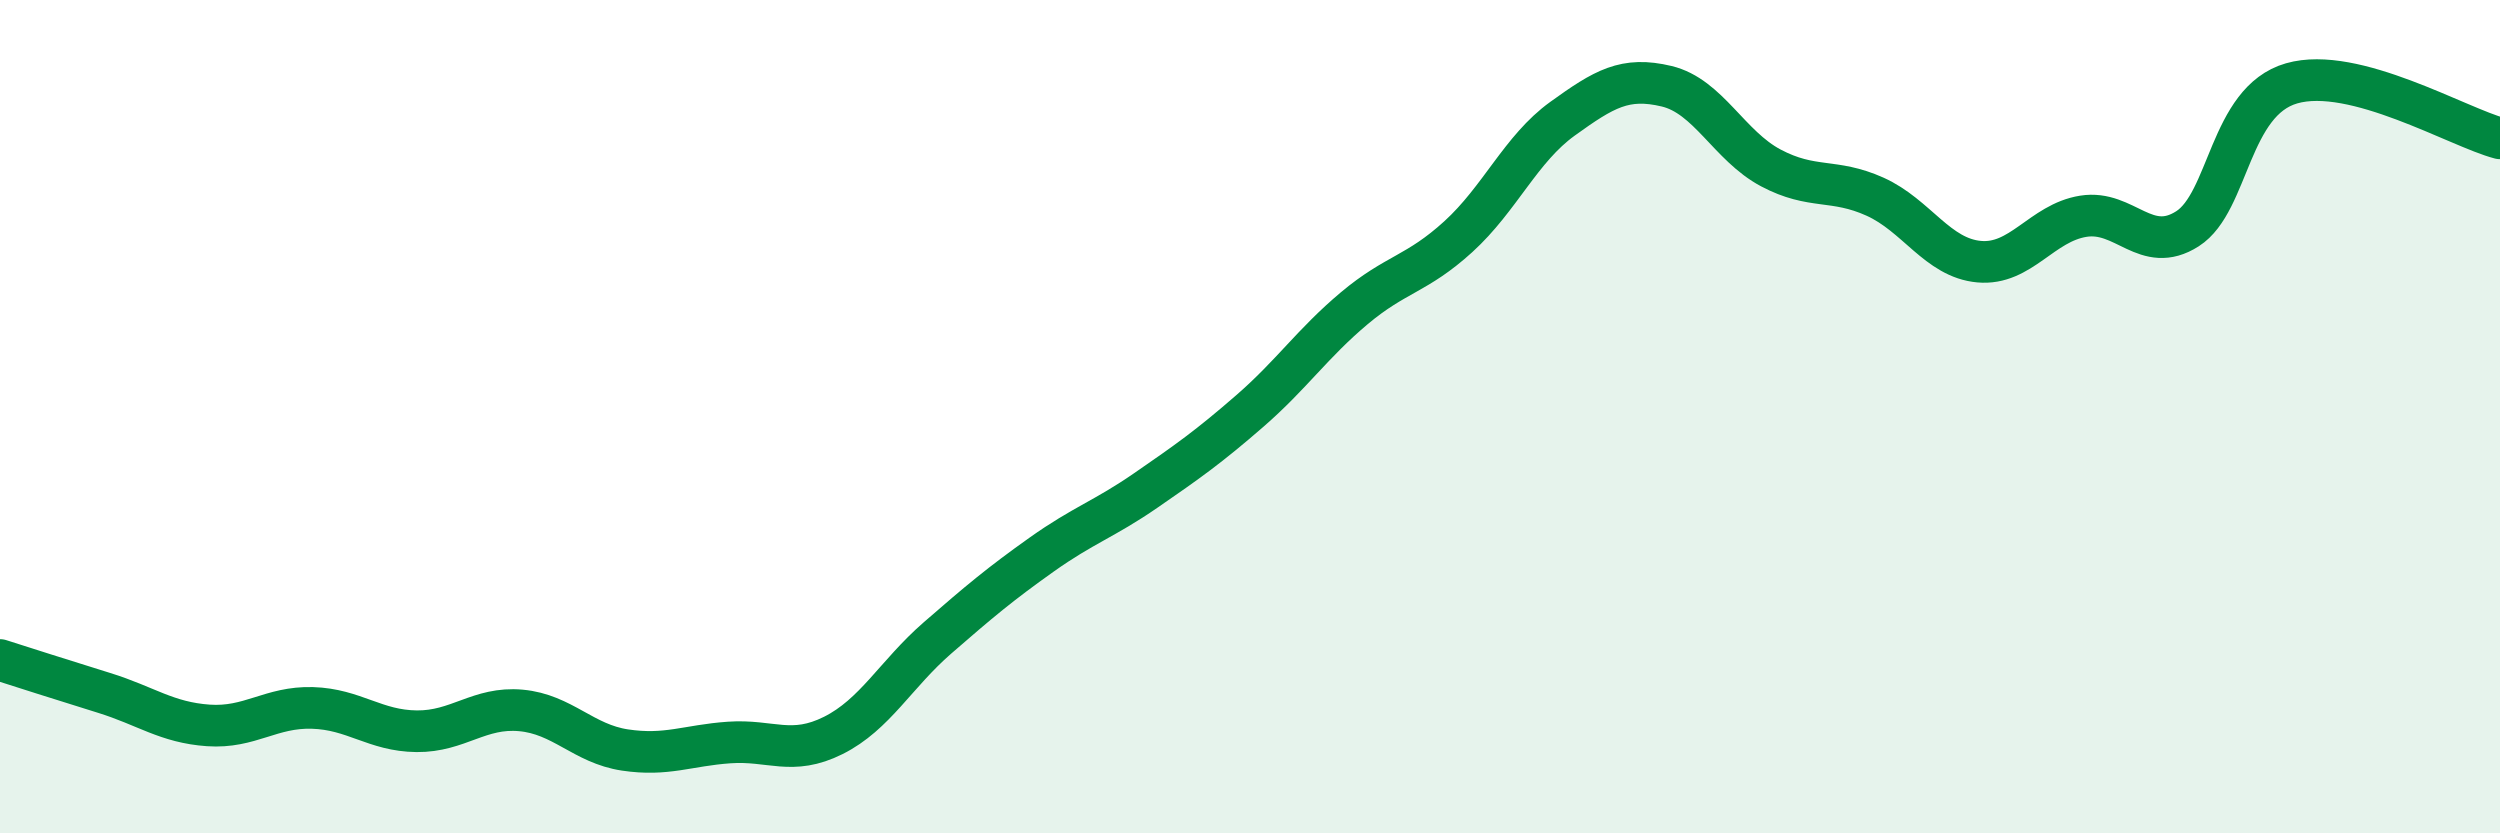
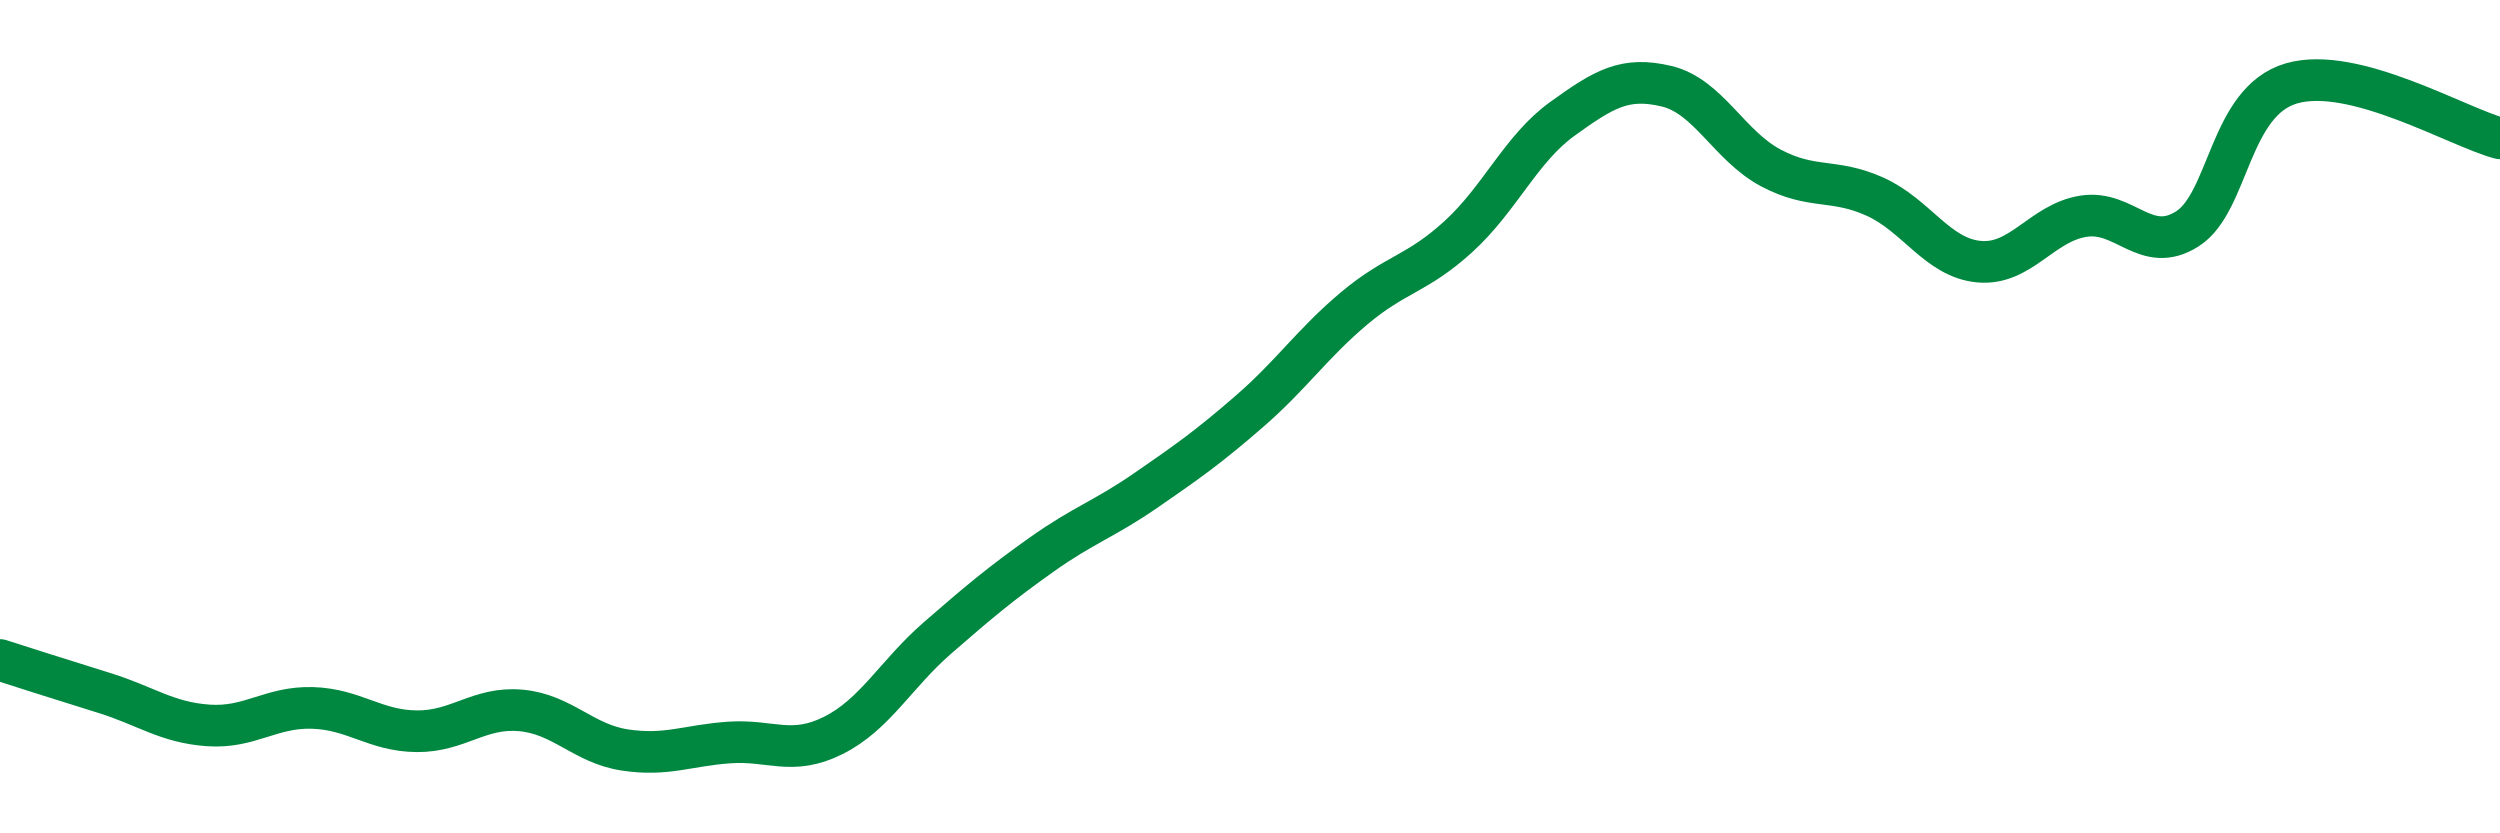
<svg xmlns="http://www.w3.org/2000/svg" width="60" height="20" viewBox="0 0 60 20">
-   <path d="M 0,15.84 C 0.5,16 1.5,16.32 2.5,16.63 C 3.5,16.94 4,17.34 5,17.41 C 6,17.48 6.5,16.96 7.5,16.99 C 8.5,17.02 9,17.54 10,17.55 C 11,17.56 11.5,16.96 12.5,17.05 C 13.5,17.14 14,17.85 15,18 C 16,18.15 16.5,17.89 17.5,17.82 C 18.5,17.75 19,18.15 20,17.65 C 21,17.15 21.5,16.18 22.5,15.31 C 23.5,14.44 24,14.02 25,13.31 C 26,12.6 26.5,12.46 27.5,11.77 C 28.5,11.08 29,10.73 30,9.86 C 31,8.99 31.5,8.24 32.5,7.4 C 33.5,6.56 34,6.59 35,5.68 C 36,4.77 36.5,3.57 37.5,2.85 C 38.5,2.13 39,1.83 40,2.07 C 41,2.31 41.5,3.5 42.5,4.03 C 43.5,4.56 44,4.27 45,4.72 C 46,5.17 46.5,6.19 47.5,6.28 C 48.5,6.37 49,5.35 50,5.19 C 51,5.03 51.5,6.13 52.5,5.49 C 53.5,4.85 53.5,2.43 55,2 C 56.5,1.57 59,3.06 60,3.32L60 20L0 20Z" fill="#008740" opacity="0.1" stroke-linecap="round" stroke-linejoin="round" />
  <path d="M 0,15.84 C 0.5,16 1.5,16.32 2.5,16.63 C 3.5,16.94 4,17.34 5,17.41 C 6,17.48 6.5,16.96 7.5,16.99 C 8.5,17.02 9,17.54 10,17.55 C 11,17.56 11.5,16.96 12.5,17.05 C 13.5,17.14 14,17.85 15,18 C 16,18.15 16.5,17.89 17.5,17.82 C 18.5,17.75 19,18.15 20,17.65 C 21,17.15 21.5,16.18 22.5,15.31 C 23.5,14.44 24,14.02 25,13.31 C 26,12.6 26.5,12.46 27.5,11.77 C 28.5,11.08 29,10.73 30,9.86 C 31,8.99 31.5,8.24 32.5,7.4 C 33.5,6.56 34,6.59 35,5.68 C 36,4.77 36.5,3.57 37.5,2.85 C 38.5,2.13 39,1.83 40,2.07 C 41,2.31 41.5,3.5 42.5,4.03 C 43.5,4.56 44,4.27 45,4.72 C 46,5.17 46.5,6.19 47.5,6.28 C 48.5,6.37 49,5.35 50,5.19 C 51,5.03 51.5,6.13 52.5,5.49 C 53.5,4.85 53.5,2.43 55,2 C 56.5,1.57 59,3.06 60,3.32" stroke="#008740" stroke-width="1" fill="none" stroke-linecap="round" stroke-linejoin="round" />
</svg>